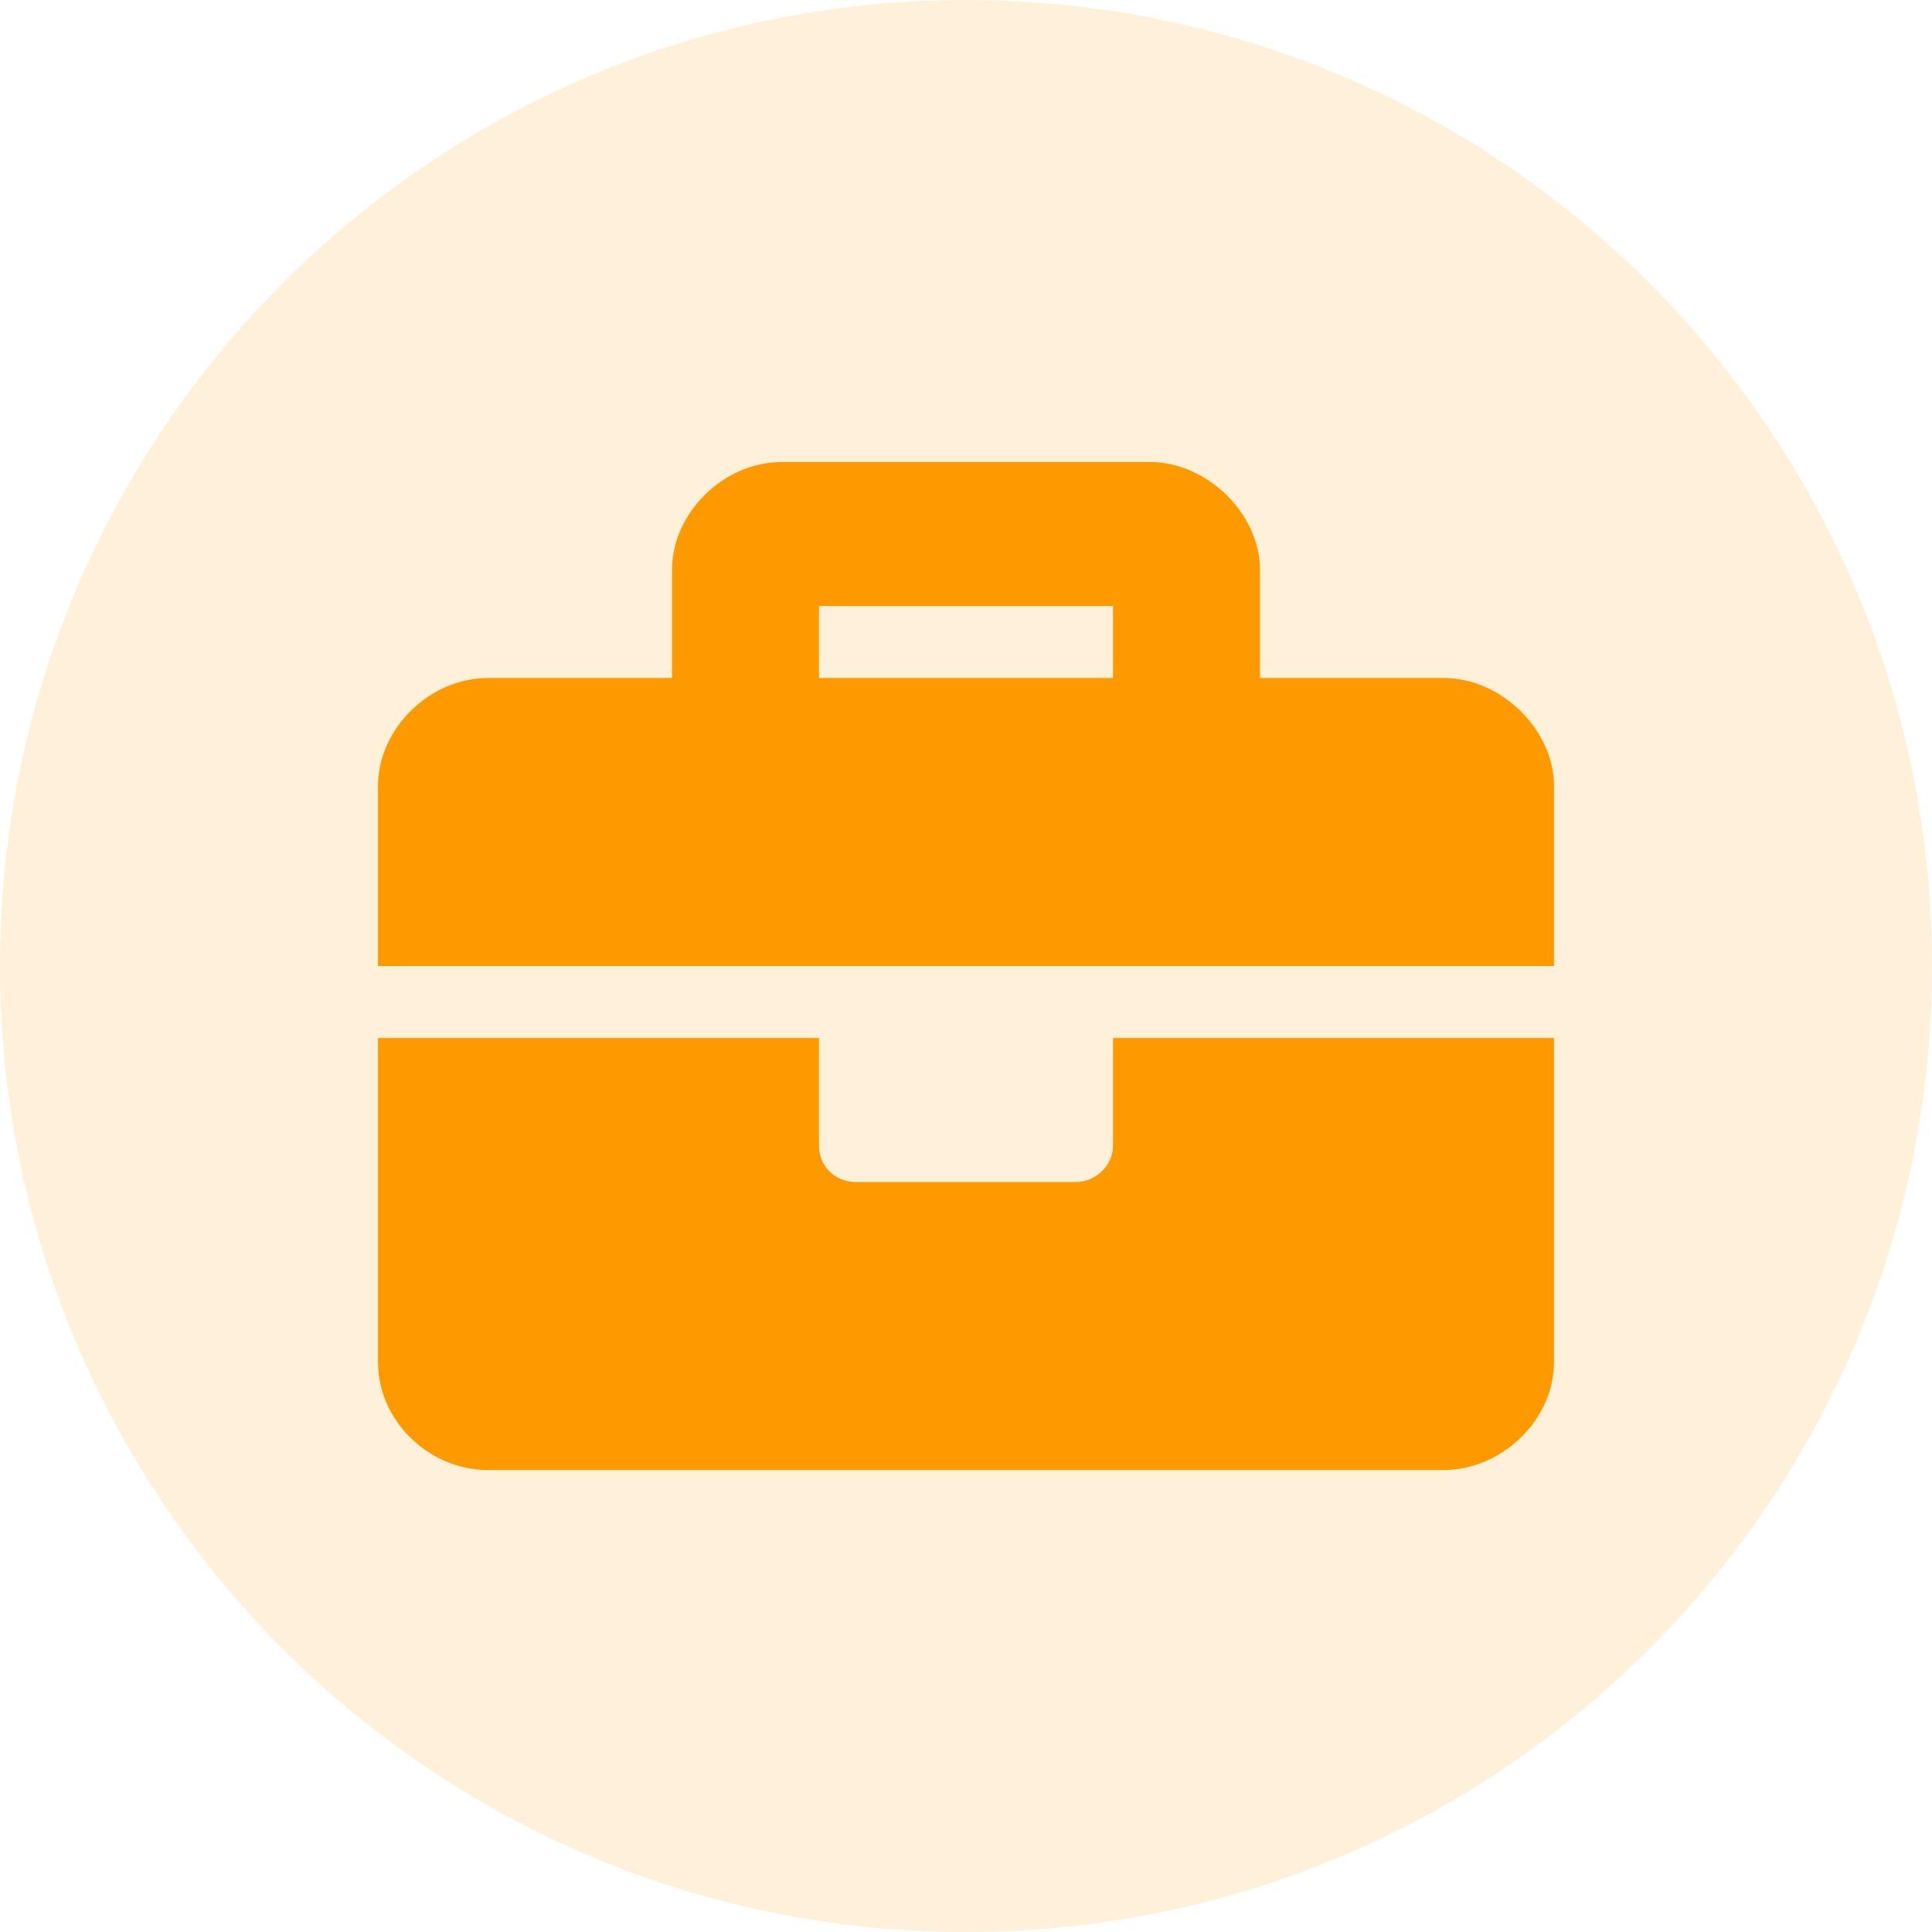
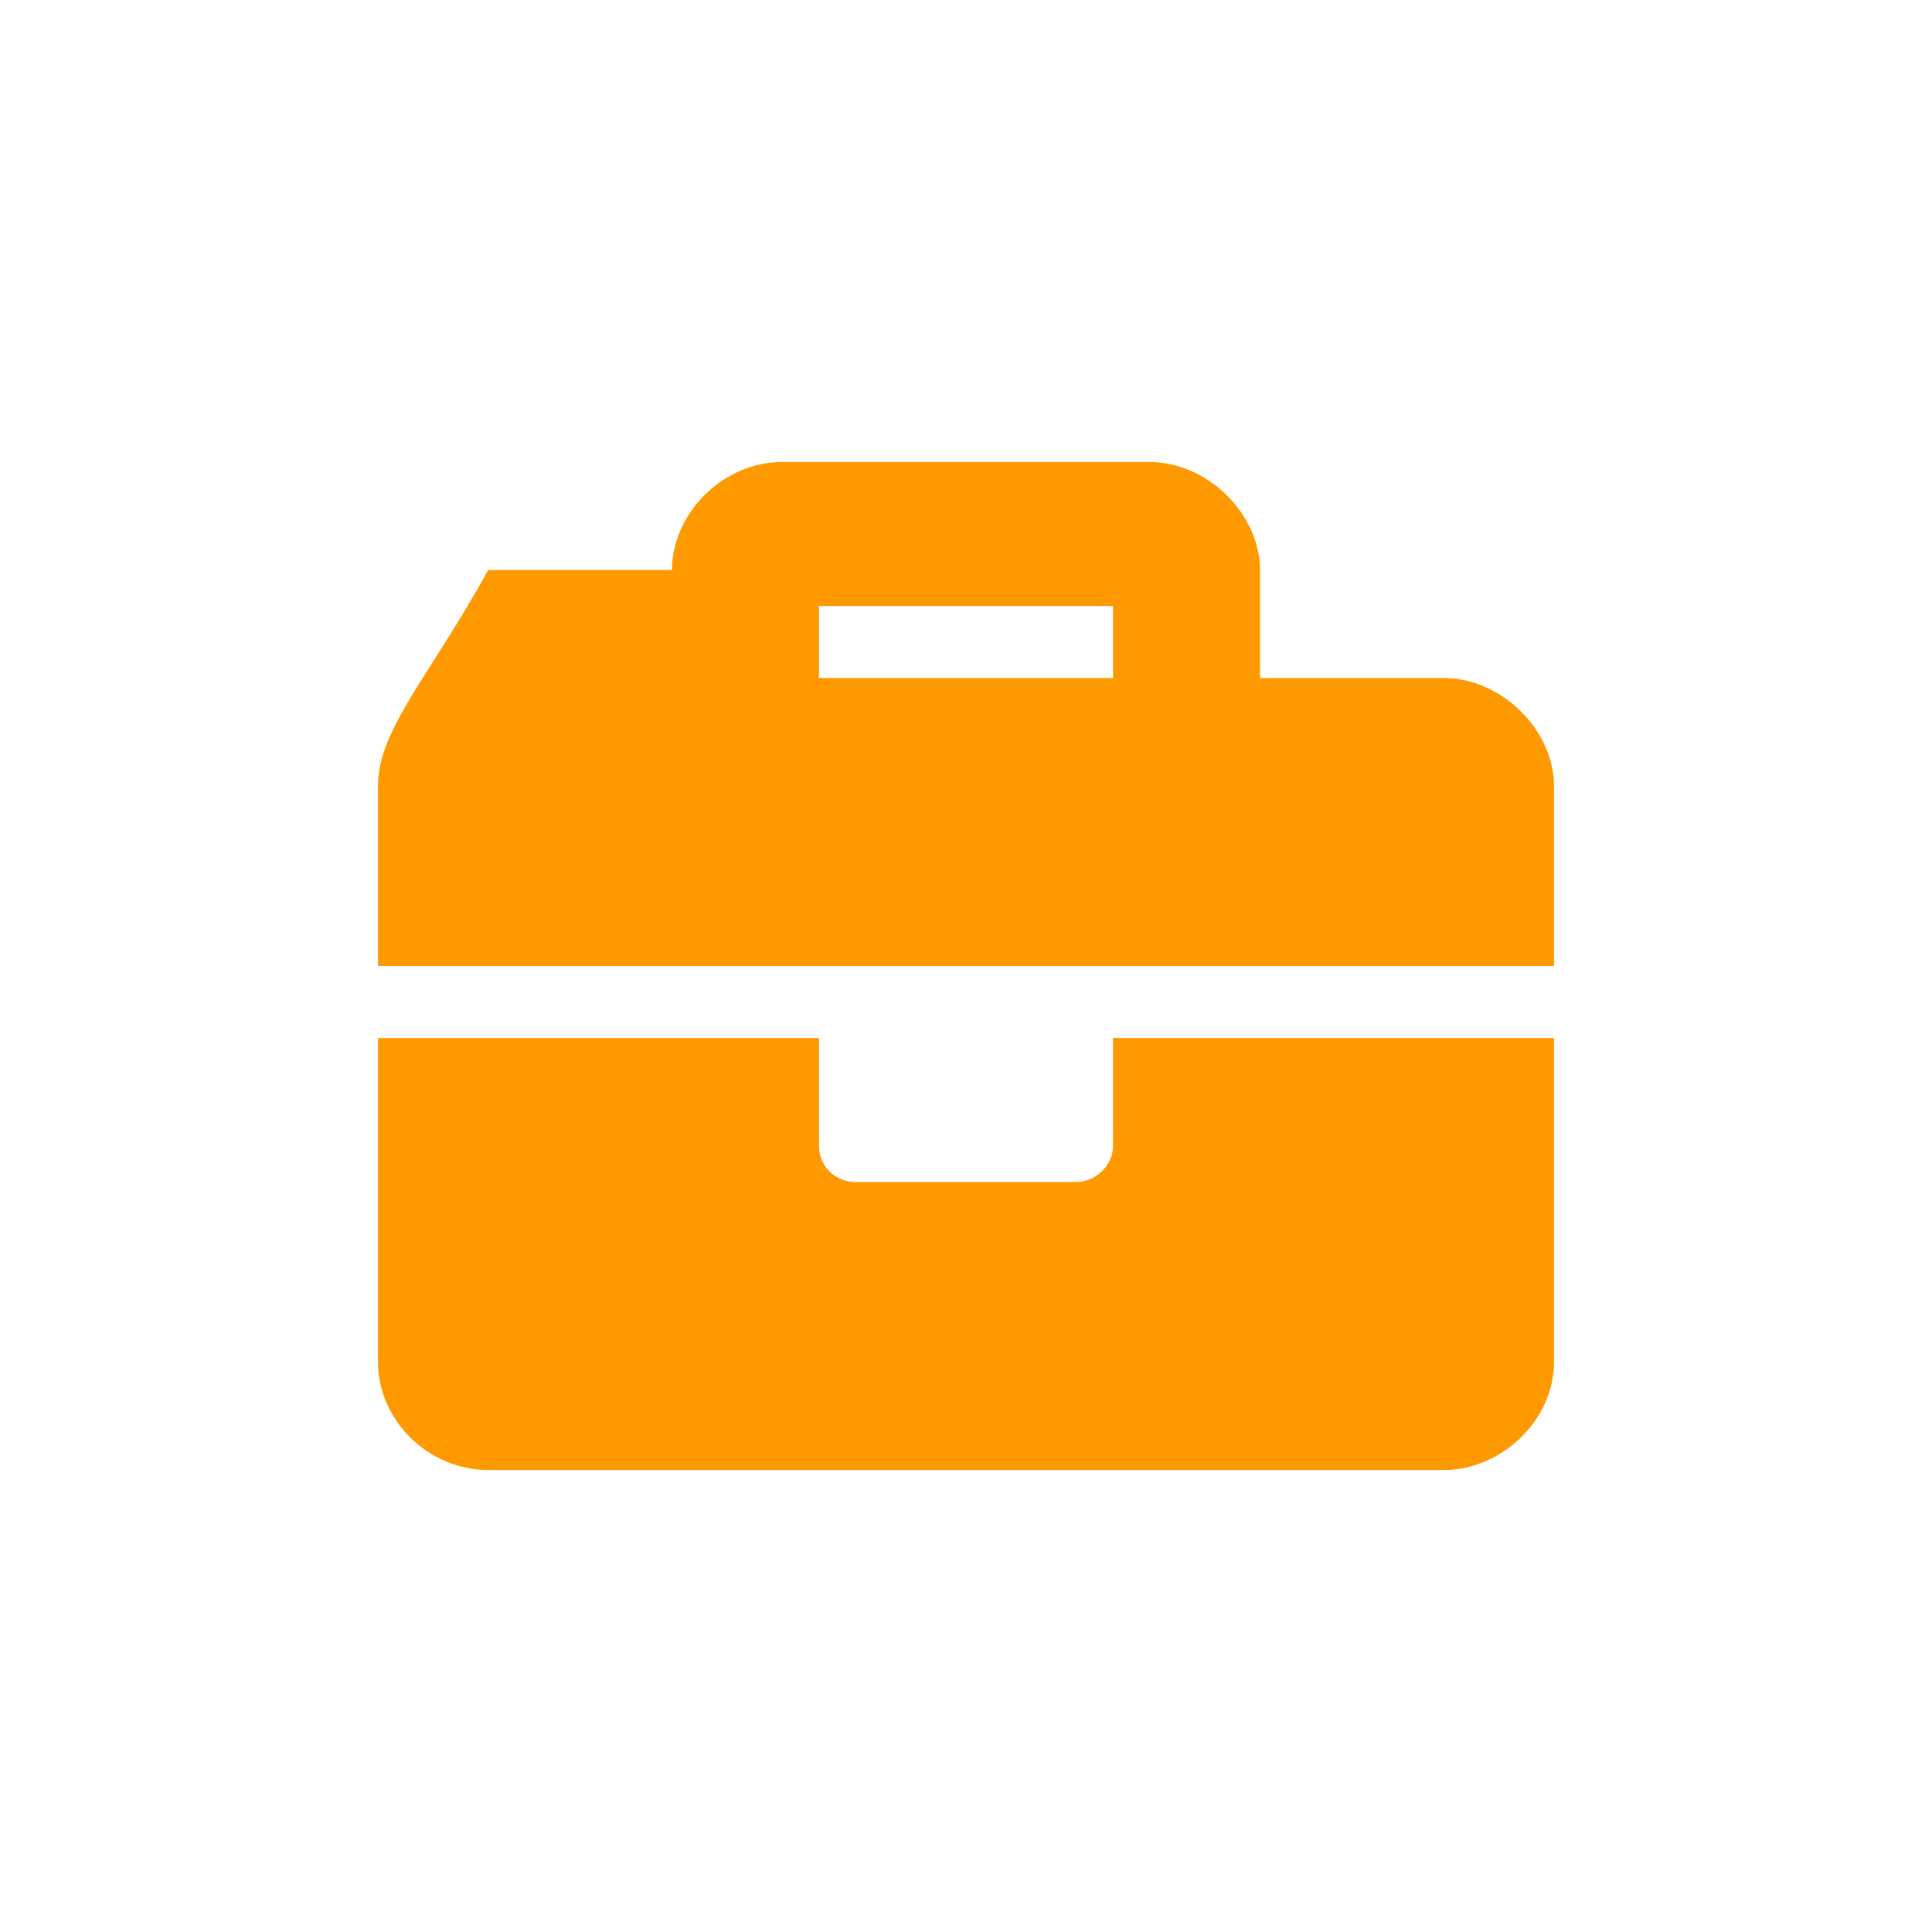
<svg xmlns="http://www.w3.org/2000/svg" width="80" height="80" viewBox="0 0 80 80" fill="none">
  <g clip-path="url(#clip0_196_80)">
-     <path d="M40 80C62.091 80 80 62.091 80 40C80 17.909 62.091 0 40 0C17.909 0 0 17.909 0 40C0 62.091 17.909 80 40 80Z" fill="#FF9900" fill-opacity="0.15" />
-     <path d="M46.087 47.454C46.087 48.292 45.326 48.945 44.565 48.945H35.435C34.579 48.945 33.913 48.292 33.913 47.454V42.982H15.652V56.398C15.652 58.82 17.744 60.87 20.217 60.87H59.782C62.16 60.87 64.348 58.82 64.348 56.398V42.982H46.087V47.454ZM59.782 28.075H52.174V23.603C52.174 21.274 49.986 19.131 47.609 19.131H32.391C29.918 19.131 27.826 21.274 27.826 23.603V28.075H20.217C17.744 28.075 15.652 30.218 15.652 32.547V40.001H64.348V32.547C64.348 30.218 62.16 28.075 59.782 28.075ZM46.087 28.075H33.913V25.094H46.087V28.075Z" fill="#FF9900" />
+     <path d="M46.087 47.454C46.087 48.292 45.326 48.945 44.565 48.945H35.435C34.579 48.945 33.913 48.292 33.913 47.454V42.982H15.652V56.398C15.652 58.82 17.744 60.87 20.217 60.87H59.782C62.16 60.87 64.348 58.82 64.348 56.398V42.982H46.087V47.454ZM59.782 28.075H52.174V23.603C52.174 21.274 49.986 19.131 47.609 19.131H32.391C29.918 19.131 27.826 21.274 27.826 23.603H20.217C17.744 28.075 15.652 30.218 15.652 32.547V40.001H64.348V32.547C64.348 30.218 62.16 28.075 59.782 28.075ZM46.087 28.075H33.913V25.094H46.087V28.075Z" fill="#FF9900" />
  </g>
  <defs>
    <clipPath id="clip0_196_80">
      <rect width="80" height="80" fill="white" />
    </clipPath>
  </defs>
</svg>